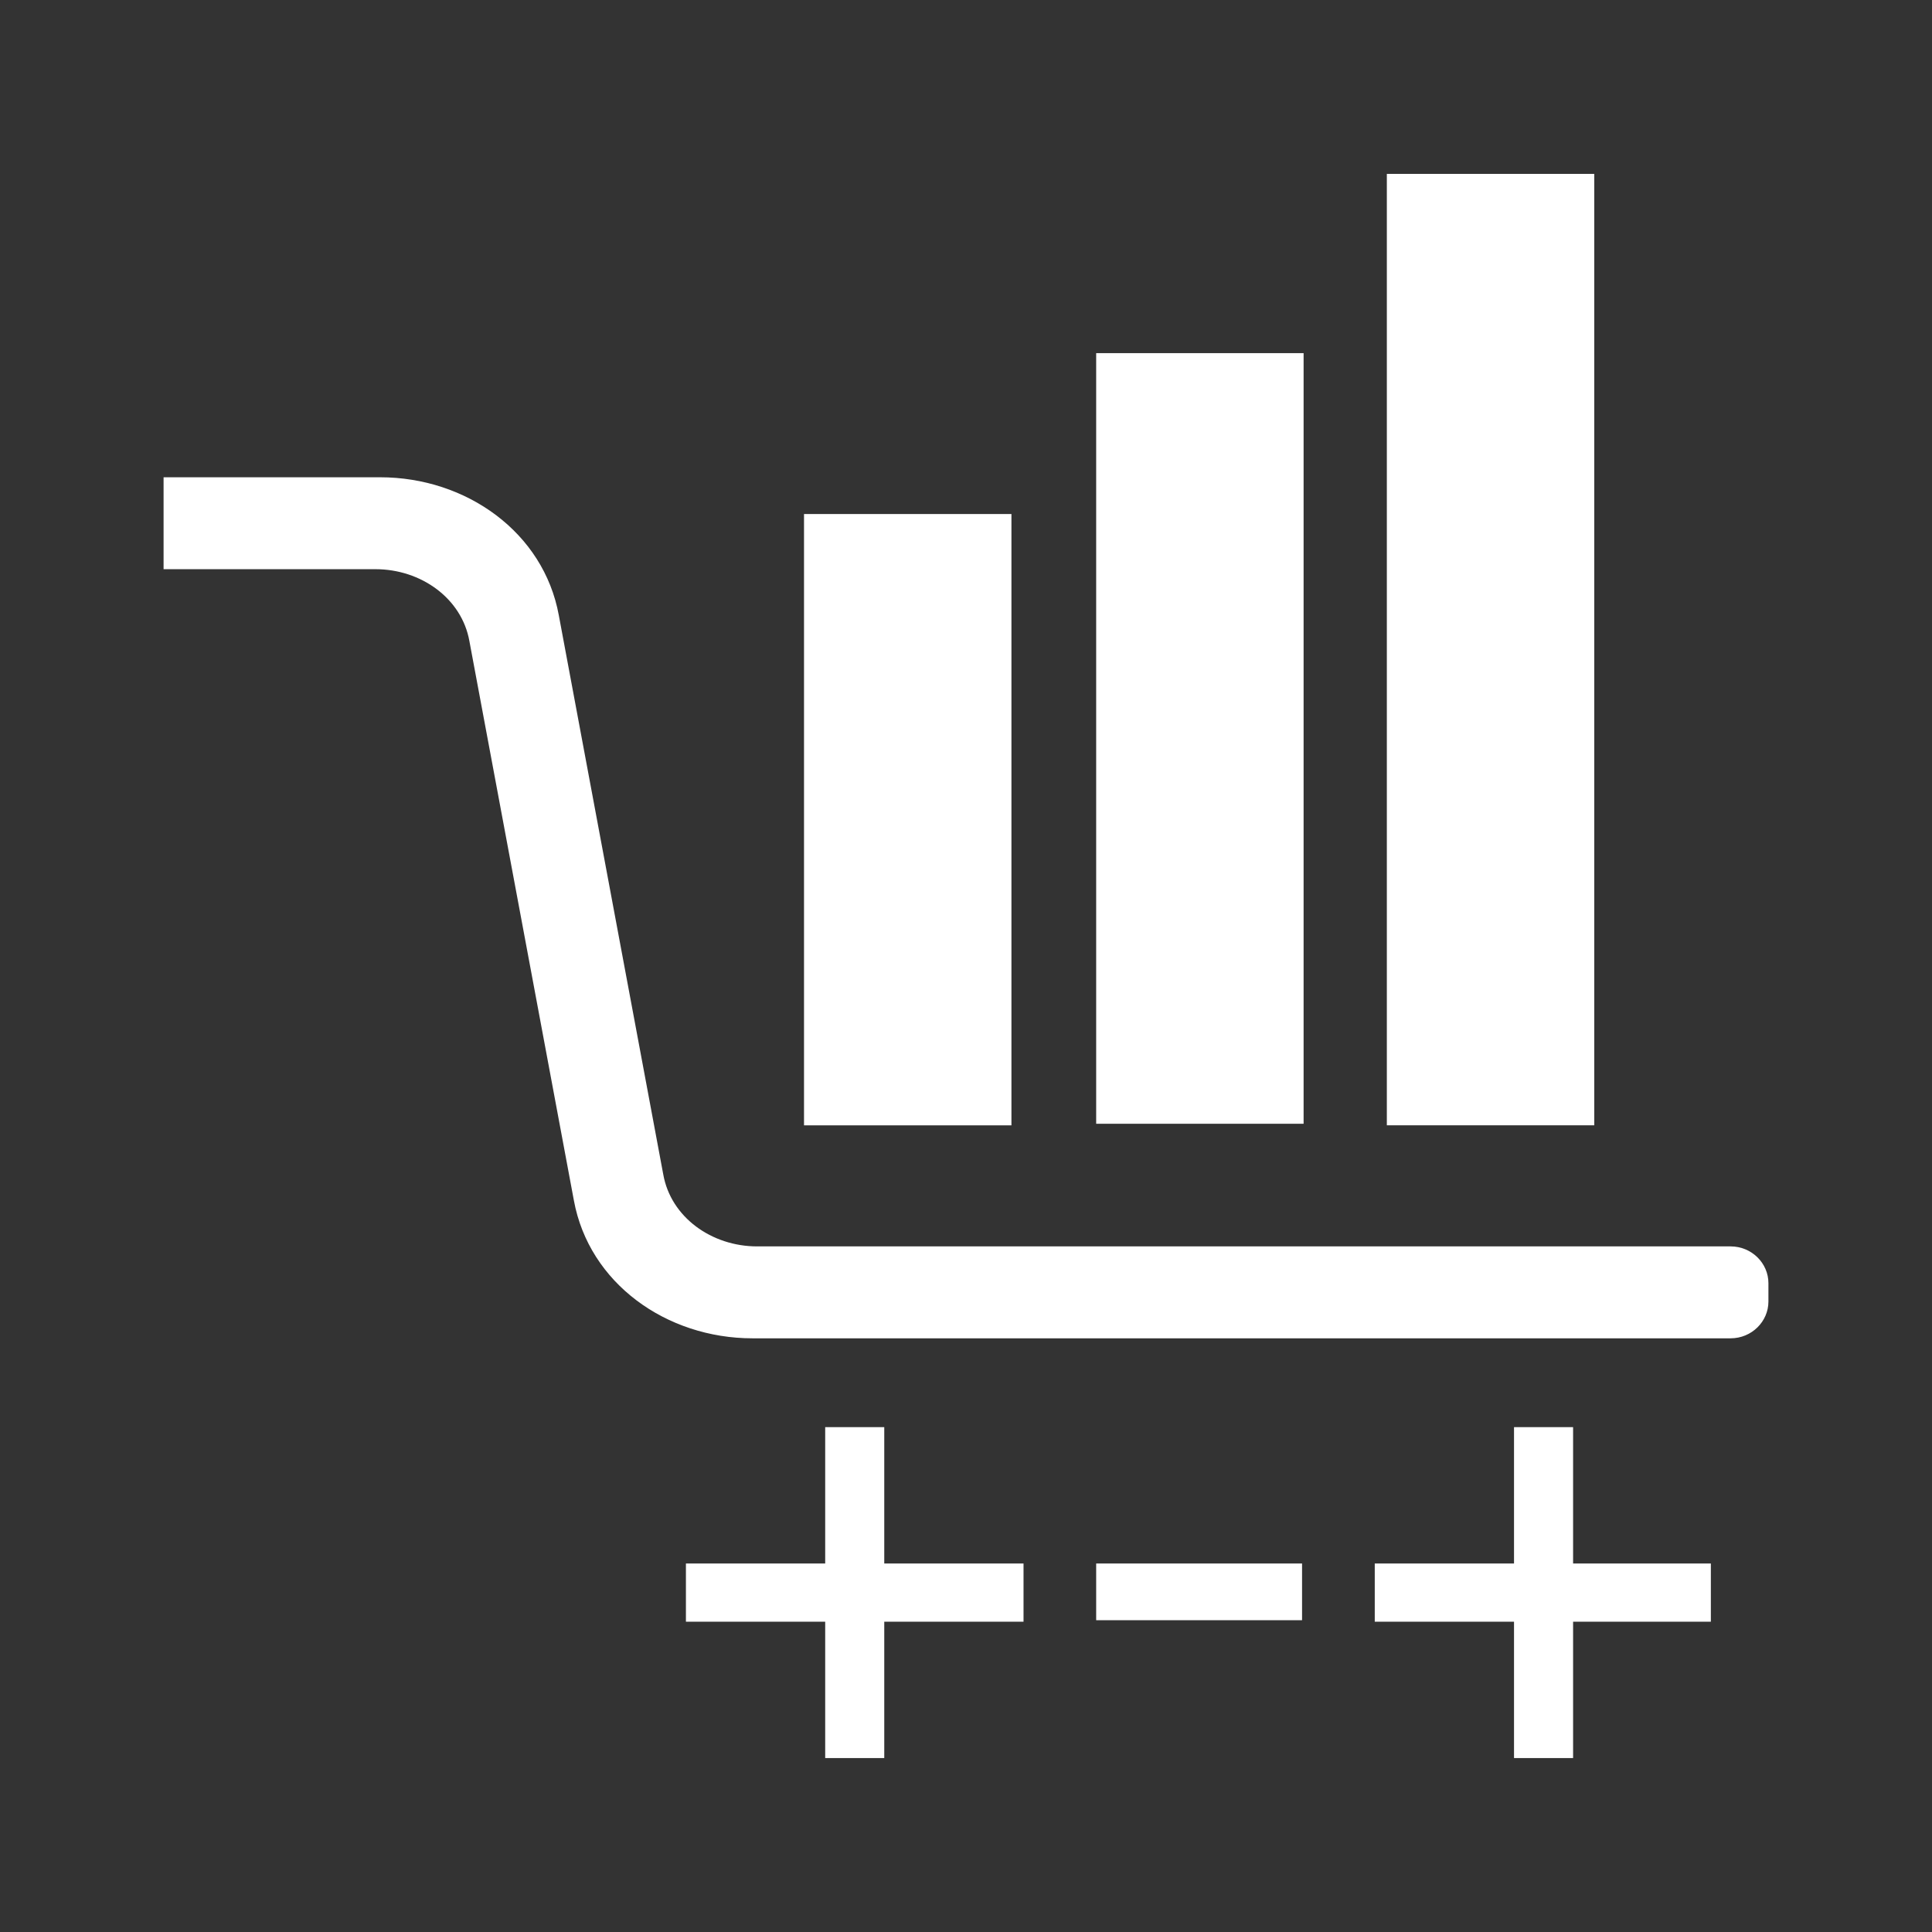
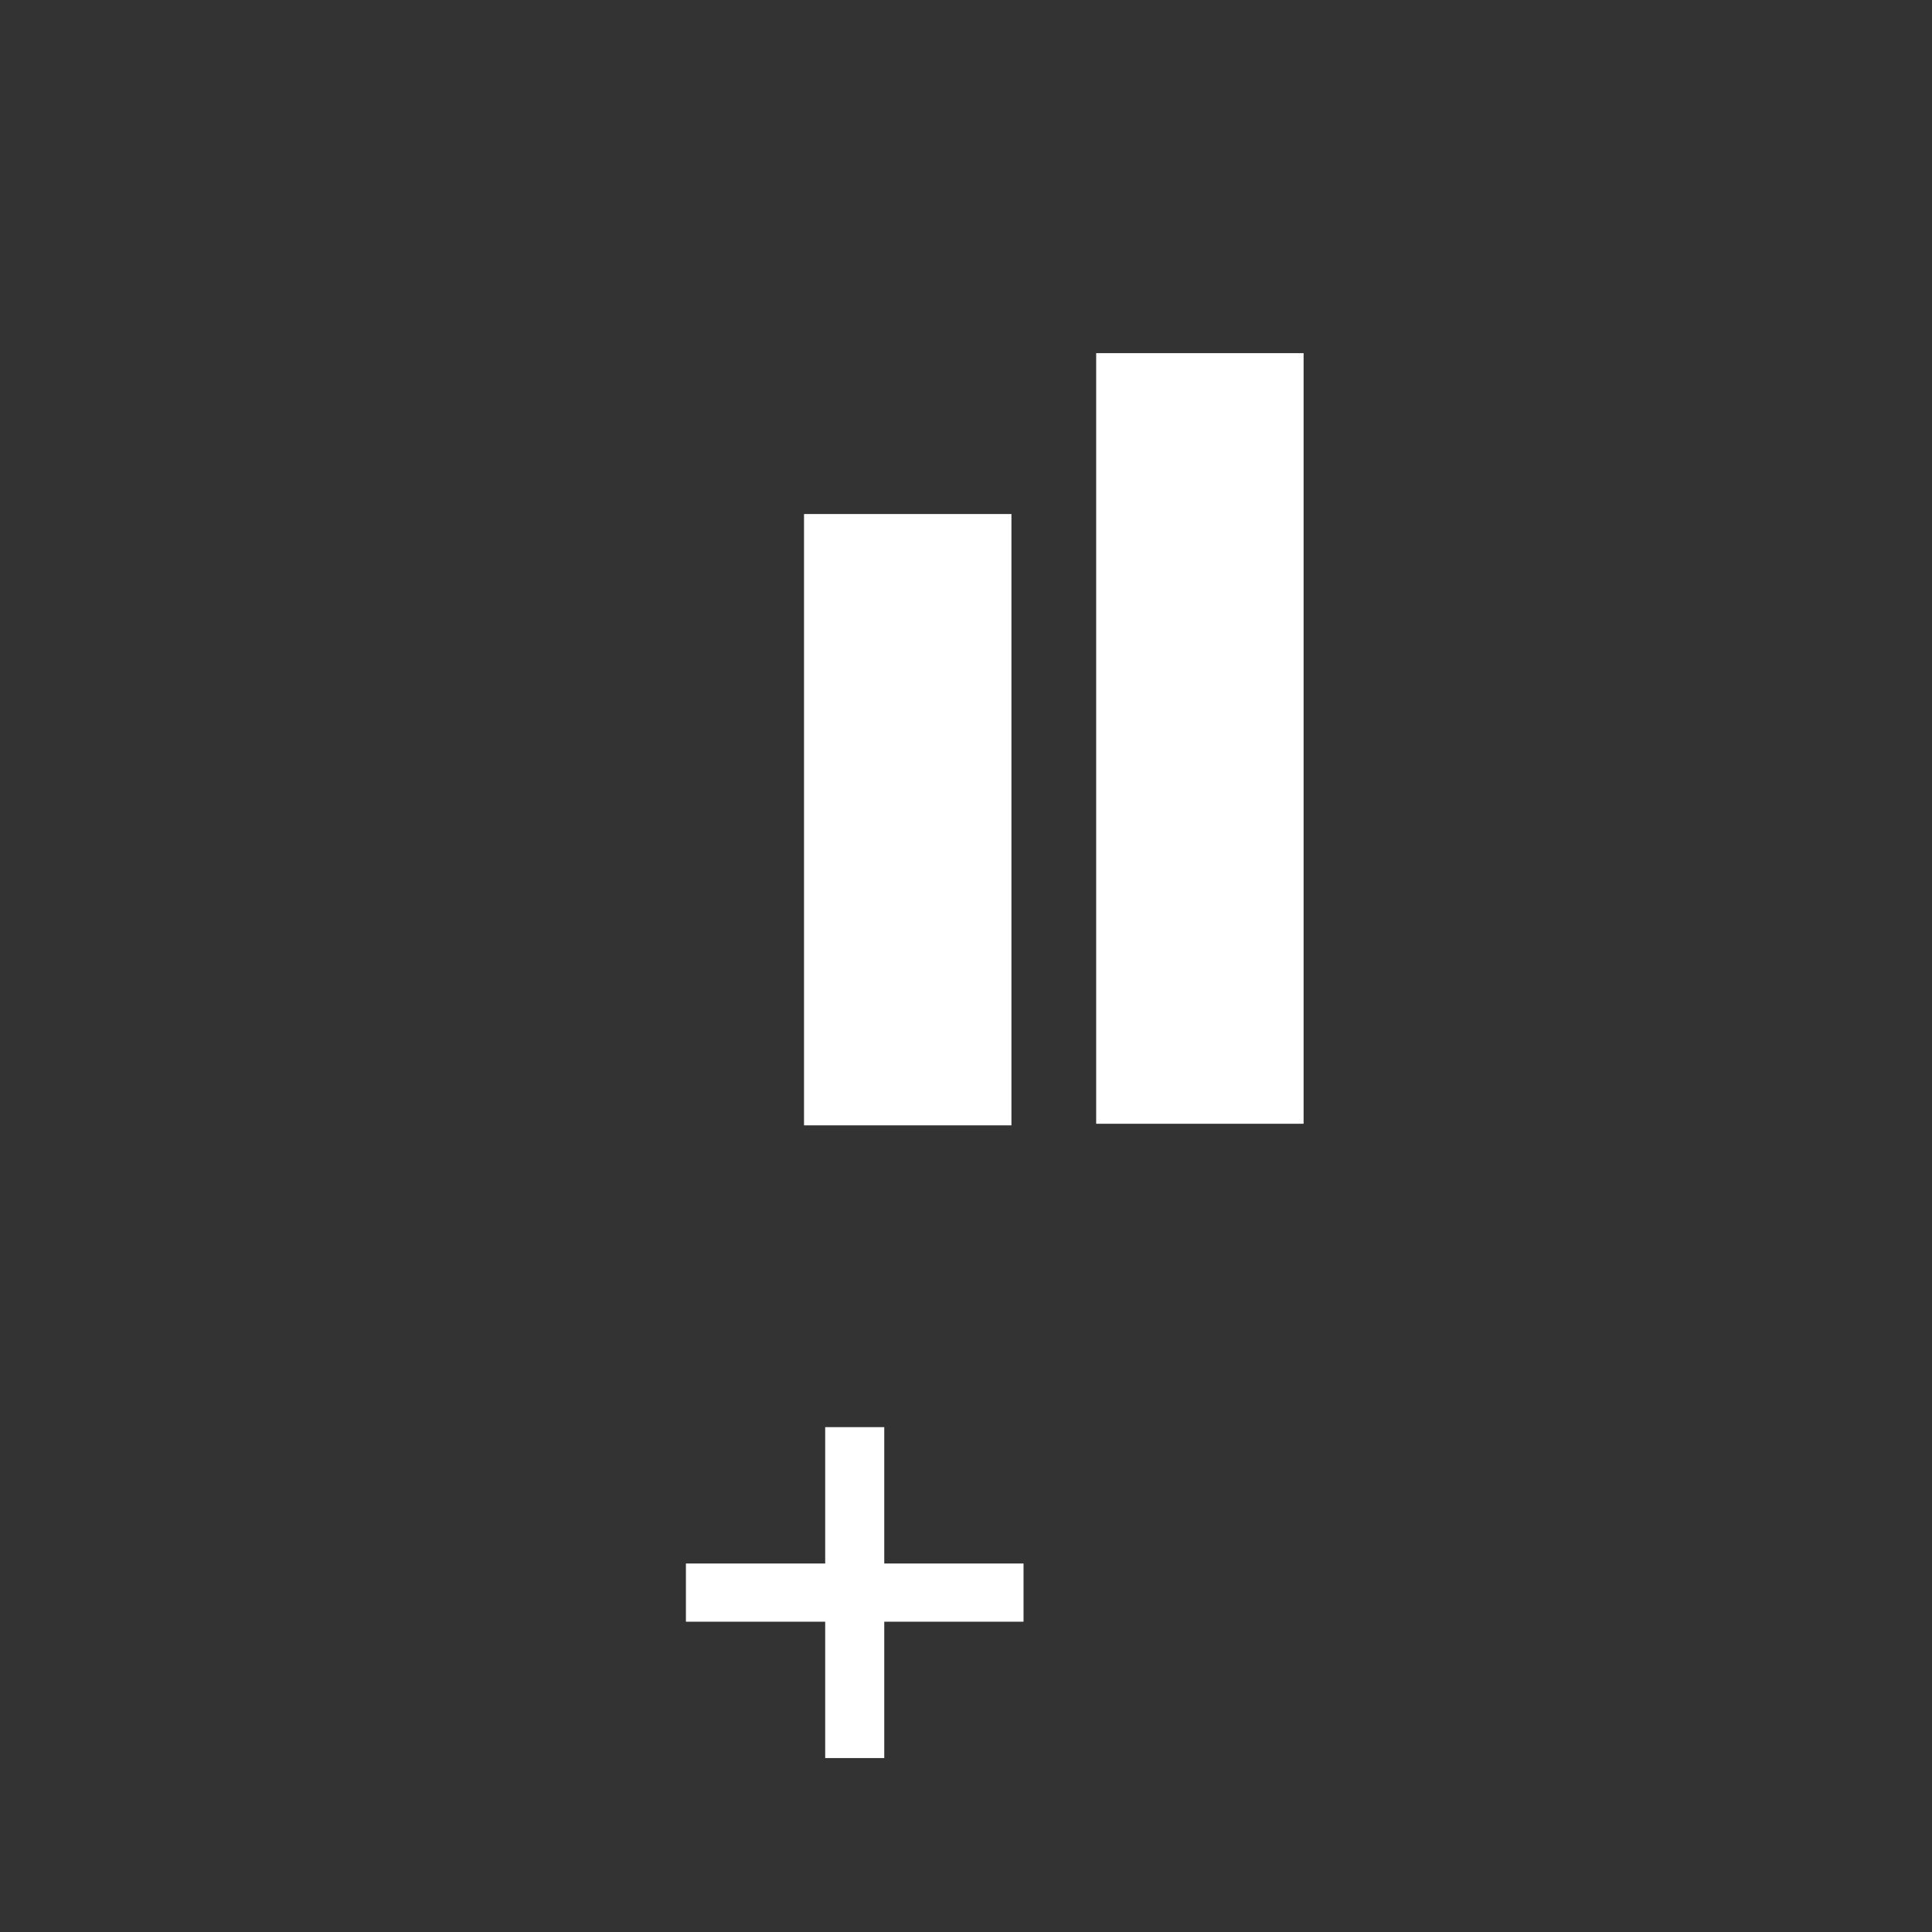
<svg xmlns="http://www.w3.org/2000/svg" id="Layer_1" version="1.1" viewBox="0 0 4252 4252">
  <rect x="0" y="0" width="4252" height="4252" fill="#333333" stroke="none" />
  <defs>
    <style>
      .st0 {
        fill: #fff;
      }
    </style>
  </defs>
  <g id="Group">
    <polygon id="Shape" class="st0" points="1816.1 3140.9 1816.1 3441 1509.6 3441 1509.6 3569.1 1816.1 3569.1 1816.1 3869.2 1946.1 3869.2 1946.1 3569.1 2252.6 3569.1 2252.6 3441 1946.1 3441 1946.1 3140.9 1816.1 3140.9" />
-     <rect id="Rectangle-path" class="st0" x="2412.5" y="3441" width="453.1" height="124.8" />
-     <polygon id="Shape1" data-name="Shape" class="st0" points="3332.1 3140.9 3332.1 3441 3025.6 3441 3025.6 3569.1 3332.1 3569.1 3332.1 3869.2 3462.1 3869.2 3462.1 3569.1 3765.3 3569.1 3765.3 3441 3462.1 3441 3462.1 3140.9 3332.1 3140.9" />
-     <path id="Shape2" data-name="Shape" class="st0" d="M360.1,1050.4h476.5c189.9,0,359.8,121.4,393.2,303.5l229.9,1230.7c16.7,94.4,106.6,158.5,206.6,158.5h2142.4c46.6,0,83.3,37.1,83.3,80.9v40.5c0,43.8-36.7,80.9-83.3,80.9H1656.2c-189.9,0-359.8-121.4-393.2-303.5l-229.9-1230.7c-16.7-94.4-106.6-158.5-206.6-158.5h-466.5v-202.3Z" />
    <rect id="Rectangle-path1" data-name="Rectangle-path" class="st0" x="2412.5" y="777.2" width="456.5" height="1696" />
-     <rect id="Rectangle-path2" data-name="Rectangle-path" class="st0" x="3052.2" y="382.7" width="456.5" height="2093.9" />
    <rect id="Rectangle-path3" data-name="Rectangle-path" class="st0" x="1769.5" y="1131.3" width="456.5" height="1345.4" />
  </g>
</svg>